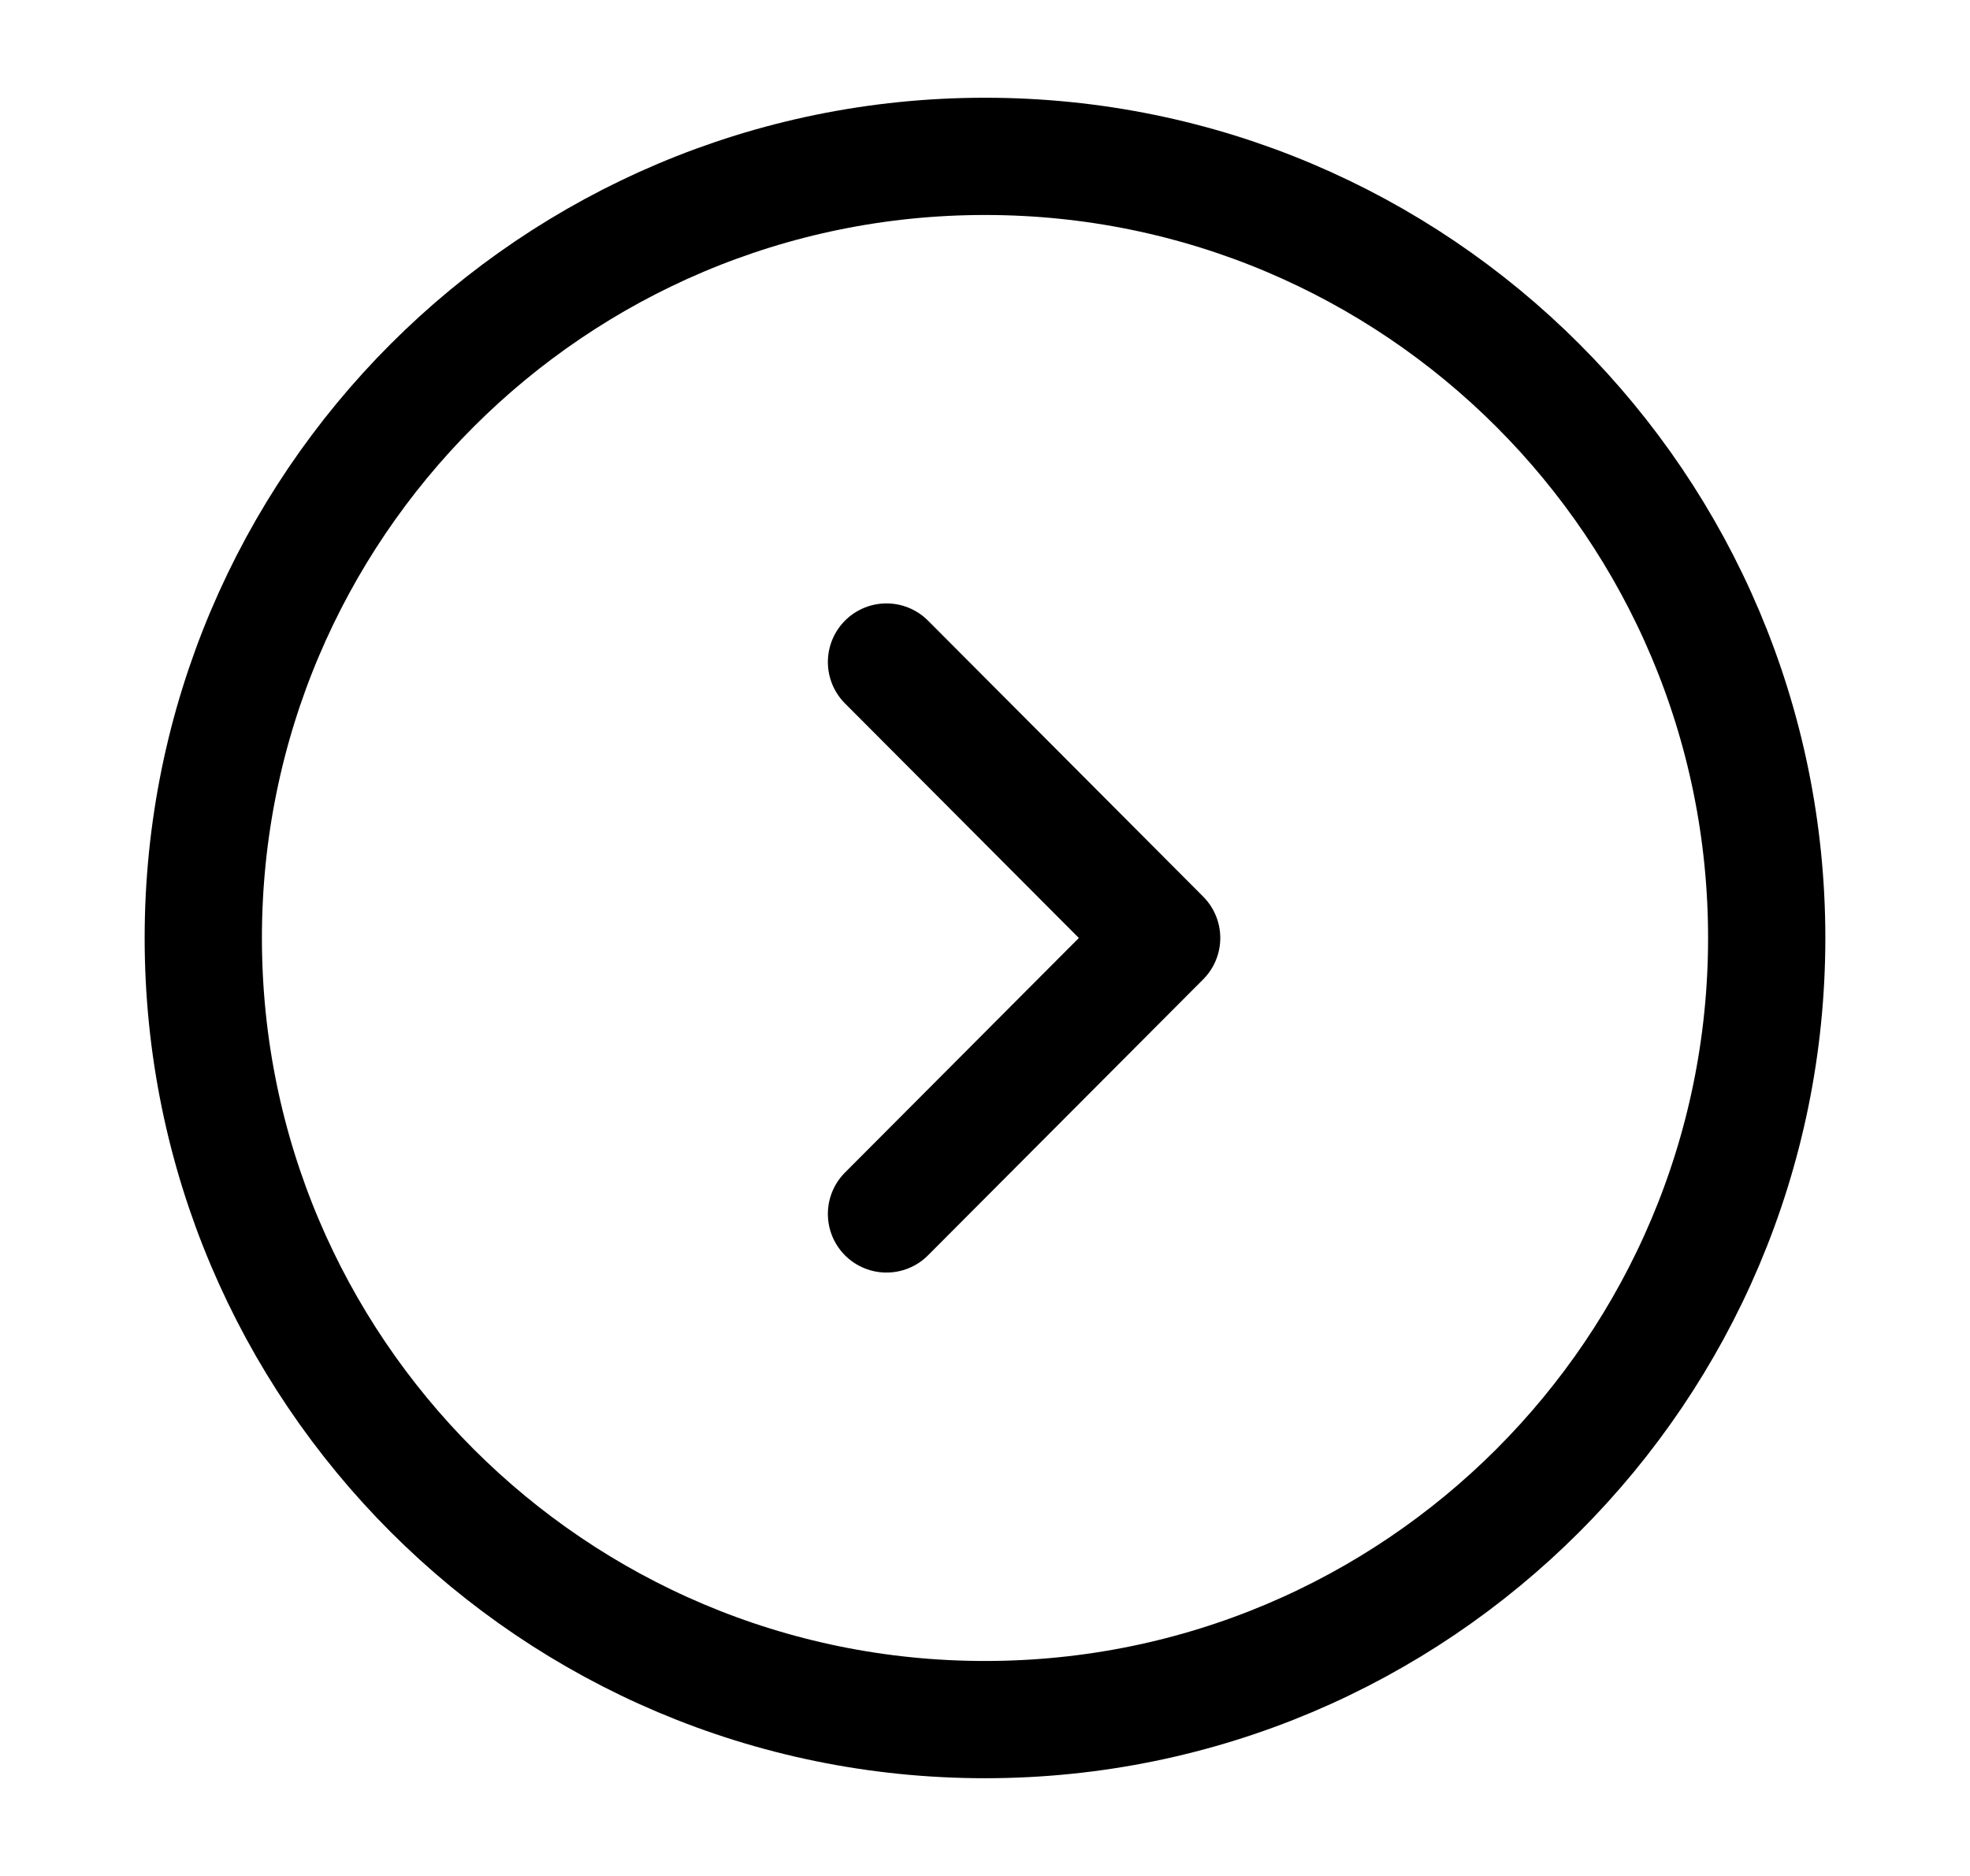
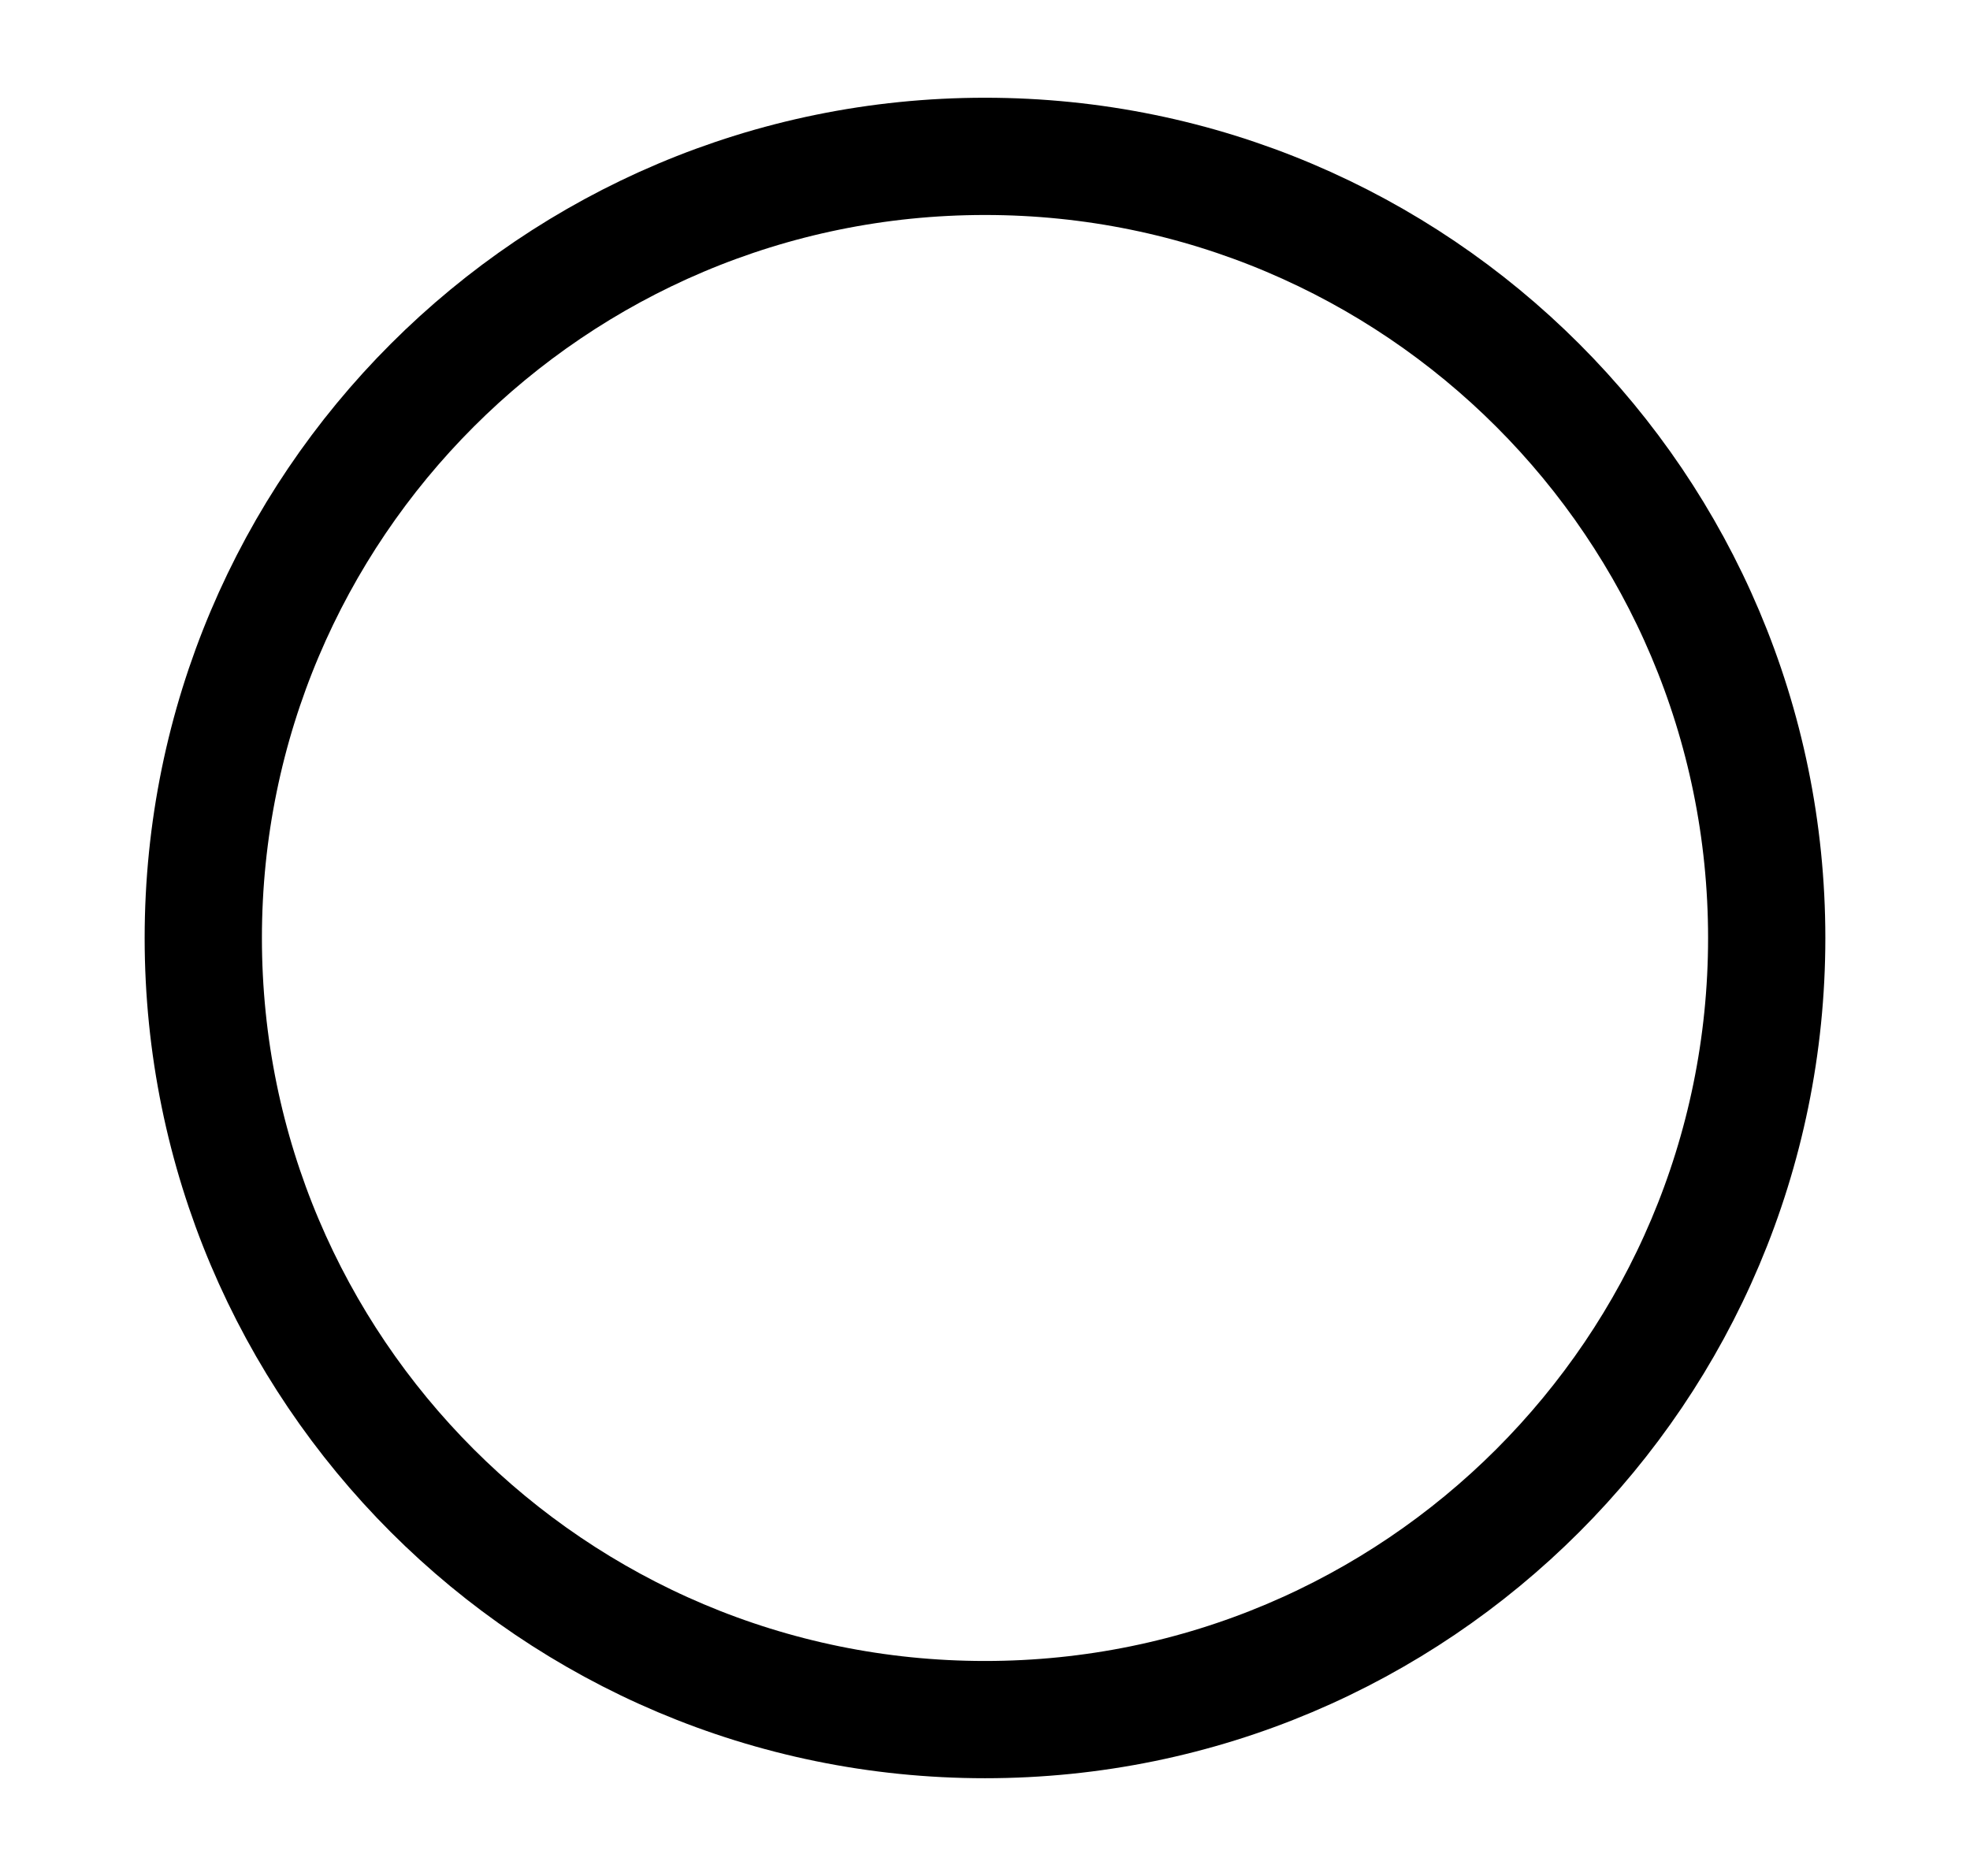
<svg xmlns="http://www.w3.org/2000/svg" width="21" height="20" viewBox="0 0 21 20" fill="none">
  <path d="M10.5 18.333C15.102 18.333 18.833 14.602 18.833 10C18.833 5.398 15.102 1.667 10.5 1.667C5.898 1.667 2.167 5.398 2.167 10C2.167 14.602 5.898 18.333 10.5 18.333Z" stroke="black" stroke-width="1.25" stroke-miterlimit="10" stroke-linecap="round" stroke-linejoin="round" />
-   <path d="M9.45 12.942L12.383 10L9.45 7.058" stroke="black" stroke-width="1.25" stroke-linecap="round" stroke-linejoin="round" />
</svg>